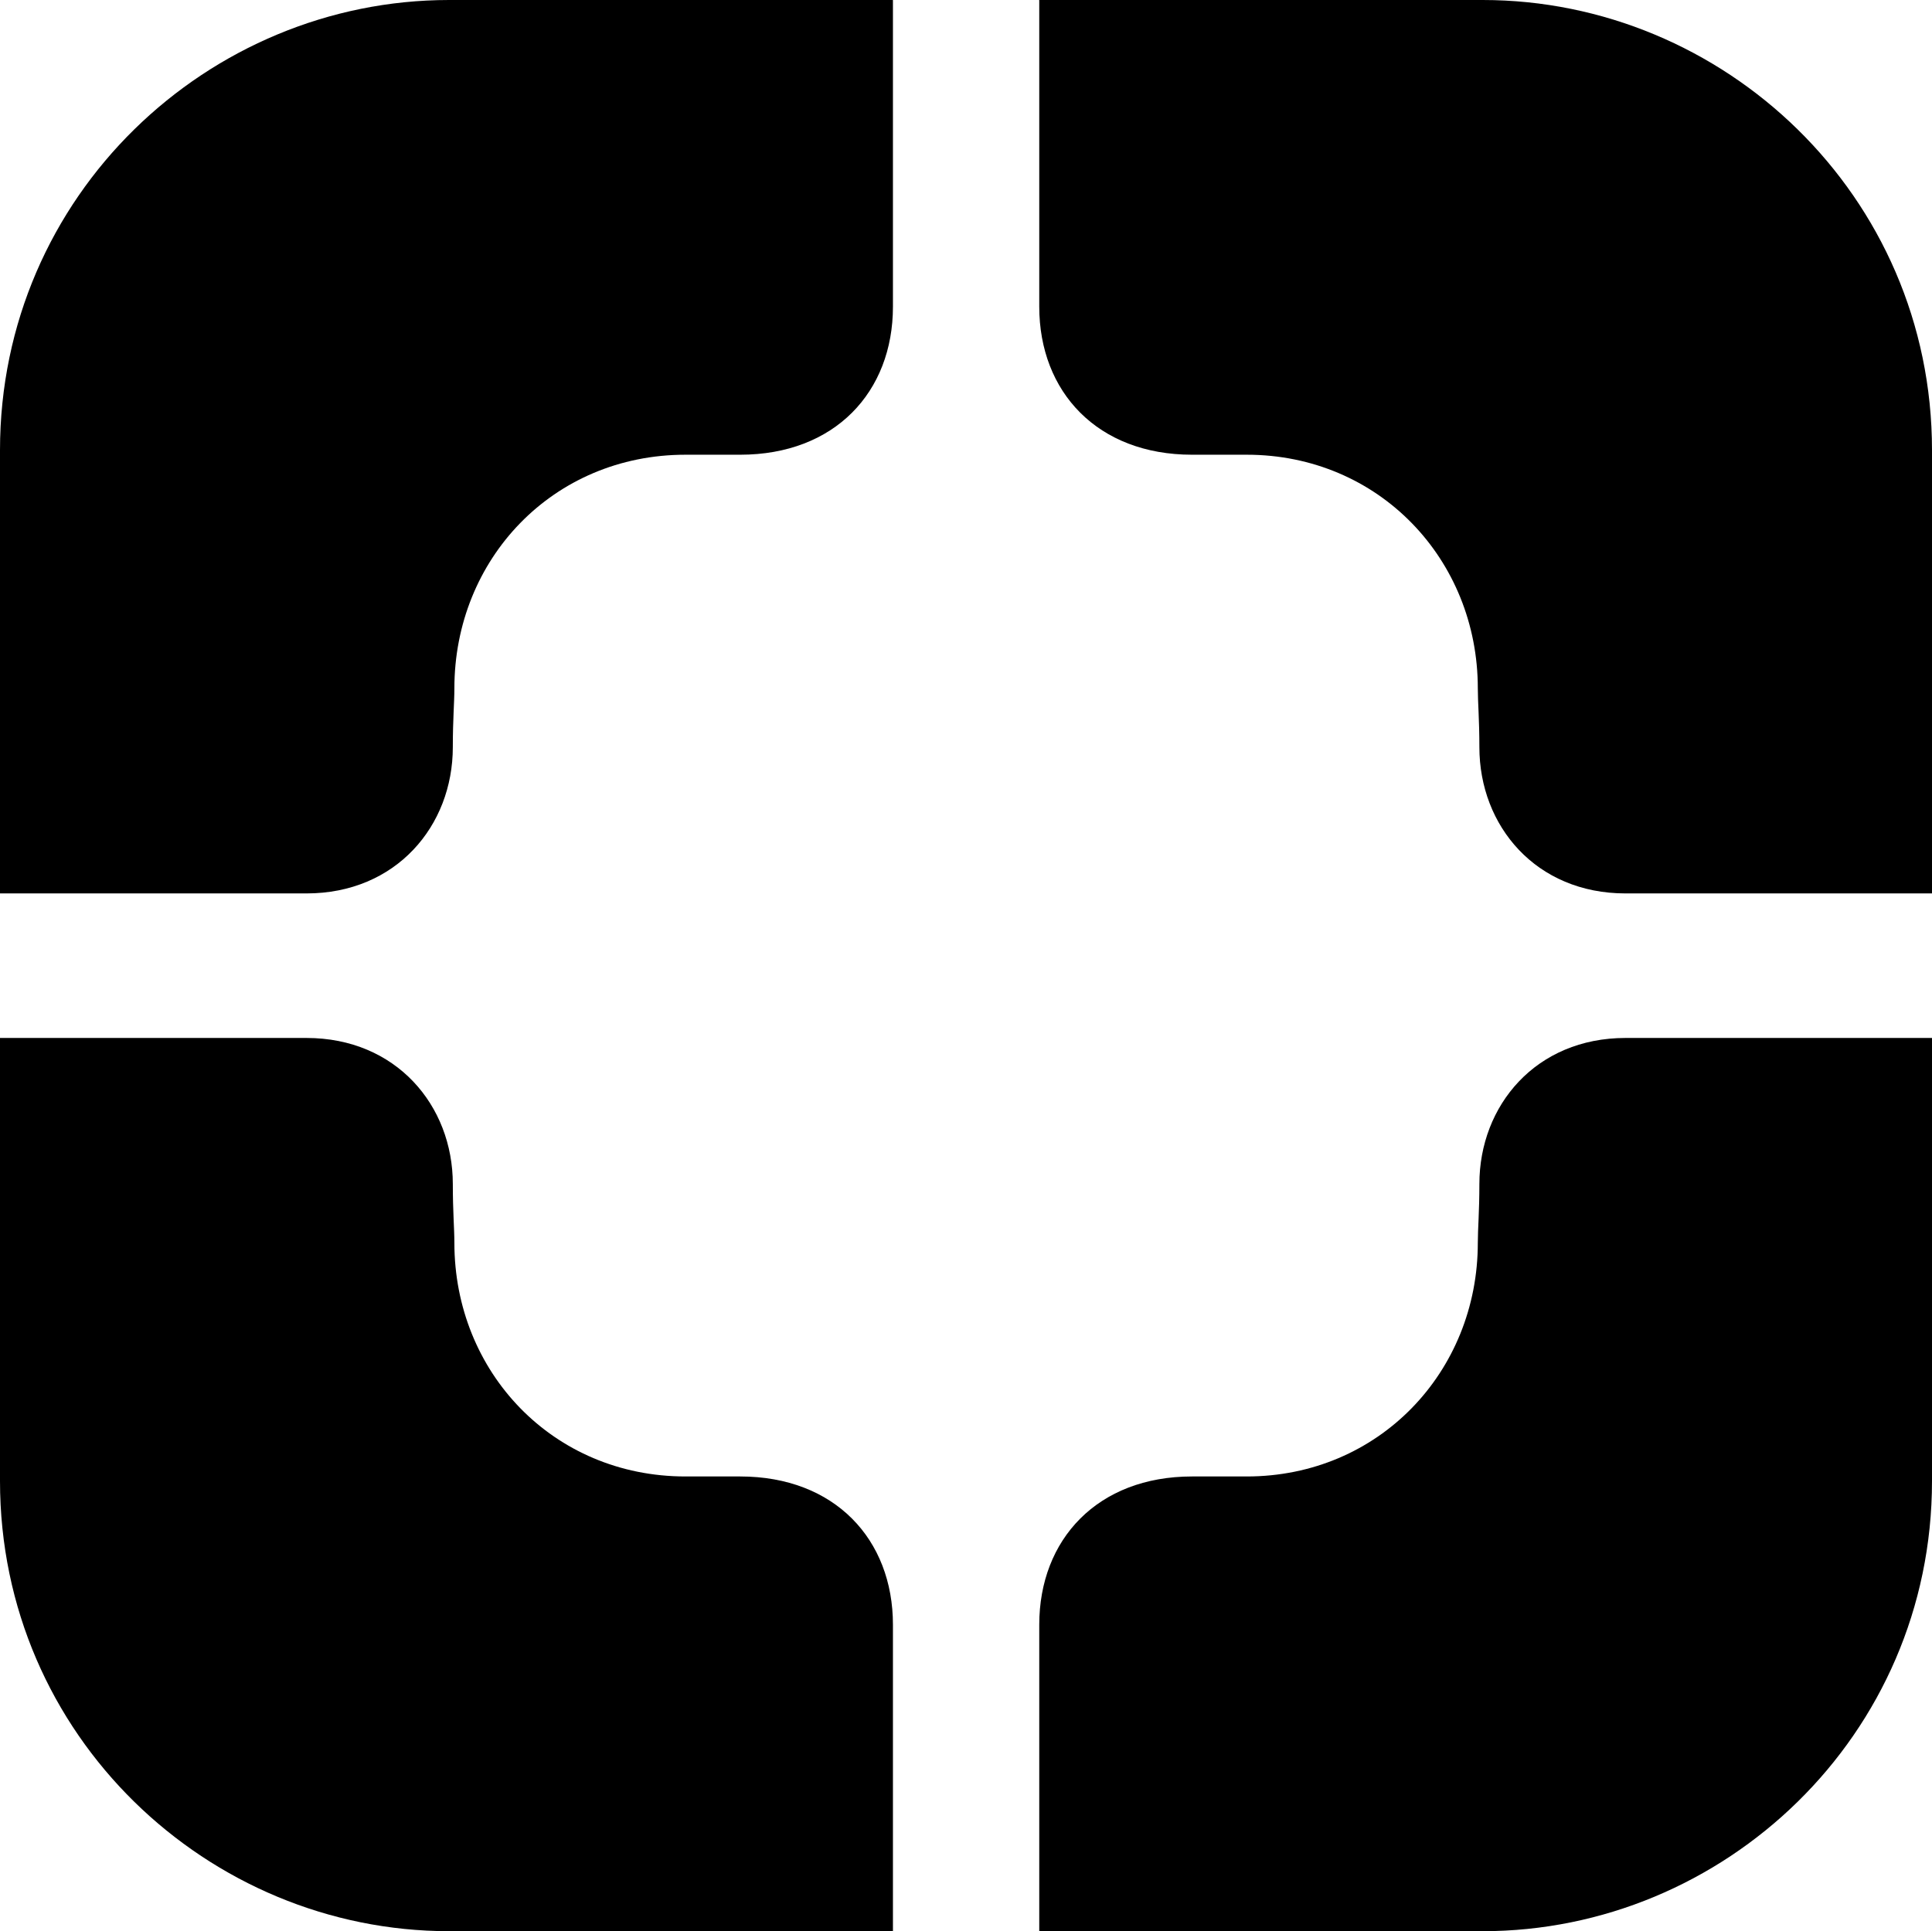
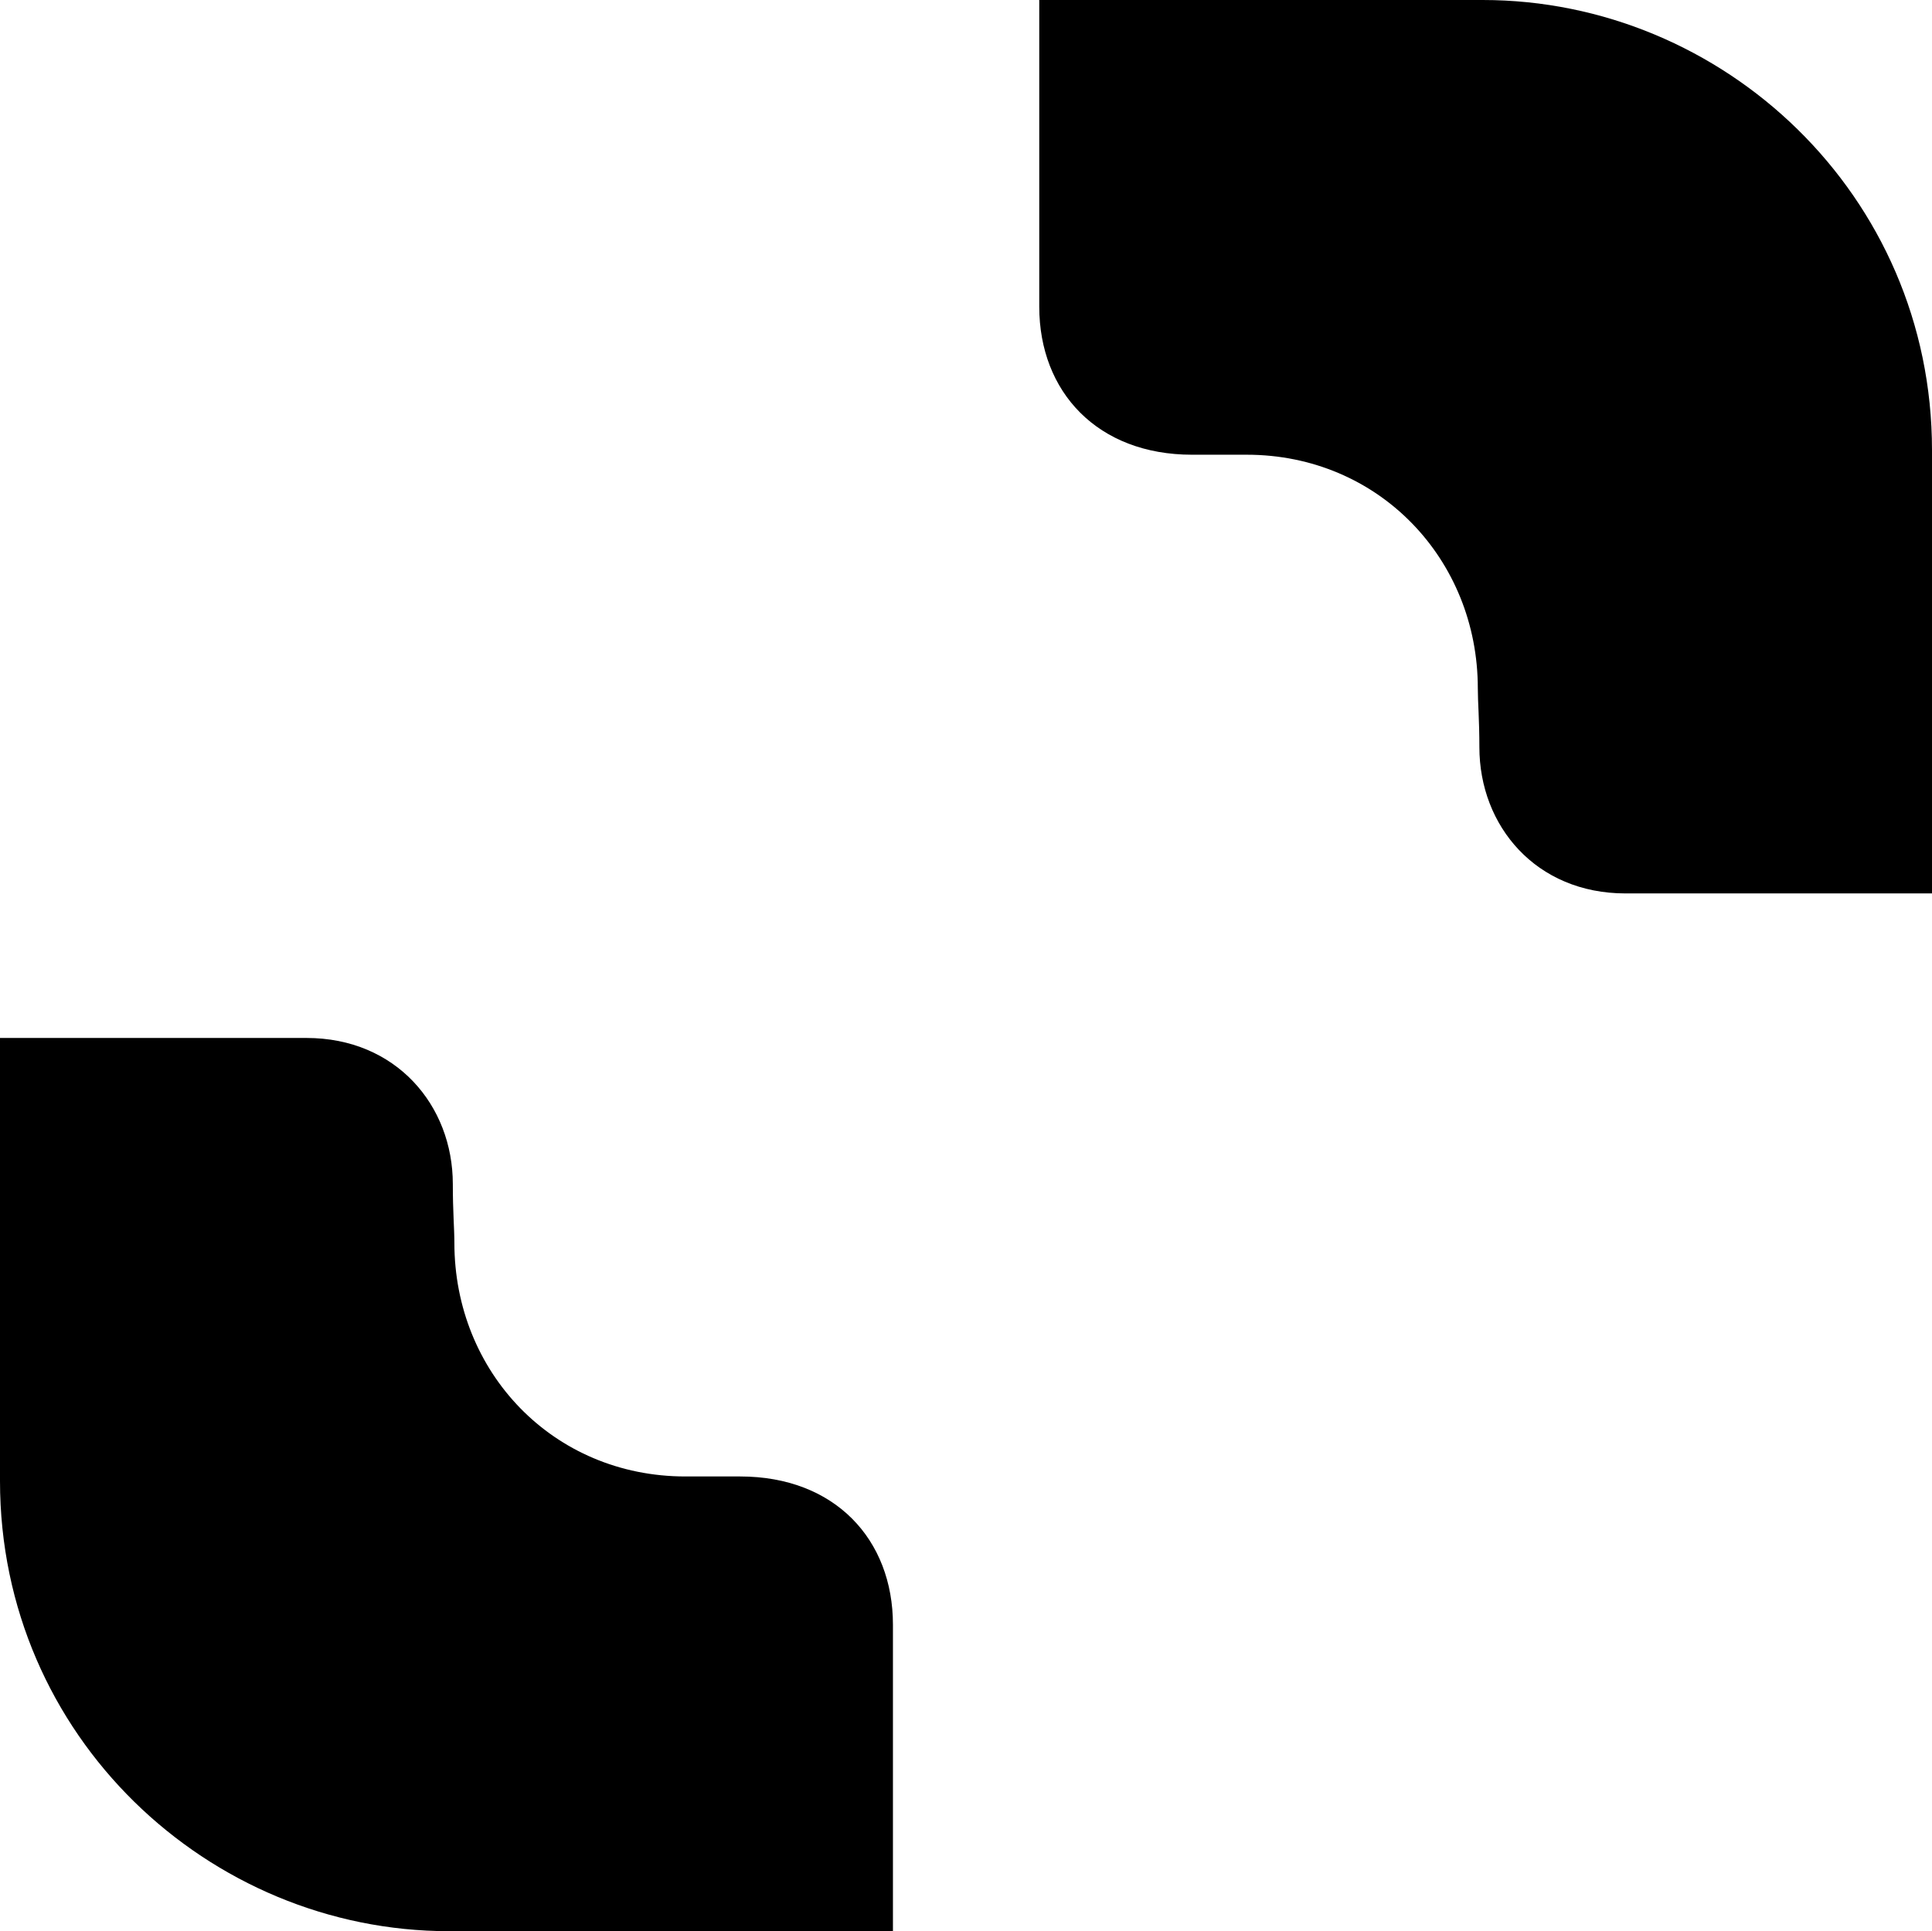
<svg xmlns="http://www.w3.org/2000/svg" viewBox="0 0 98.9 98.87" id="Layer_2">
  <g id="Layer_1-2">
-     <path d="M45.7,0h-22.71C10.67,0,0,9.98,0,23.05v22.69h15.69c4.58,0,7.49-3.45,7.49-7.49,0-1.42.08-2.29.08-3.01,0-6.61,5.04-11.96,11.83-11.96h2.8c4.84,0,7.82-3.21,7.82-7.58V.01l-.01-.01Z" />
    <path d="M53.19,0h22.71c12.32,0,23,9.98,23,23.05v22.69h-15.69c-4.58,0-7.48-3.45-7.48-7.49,0-1.42-.08-2.29-.08-3.01,0-6.61-5.07-11.96-11.83-11.96h-2.8c-4.83,0-7.82-3.21-7.82-7.58V.01l-.01-.01Z" />
    <path d="M45.7,98.87h-22.71c-12.32,0-22.99-9.98-22.99-23.05v-22.68h15.69c4.58,0,7.49,3.45,7.49,7.48,0,1.42.08,2.29.08,3.01,0,6.61,5.04,11.96,11.83,11.96h2.8c4.84,0,7.82,3.22,7.82,7.59v15.69h-.01Z" />
-     <path d="M53.19,98.87h22.71c12.32,0,23-9.98,23-23.05v-22.68h-15.69c-4.58,0-7.48,3.45-7.48,7.48,0,1.42-.08,2.29-.08,3.01,0,6.61-5.07,11.96-11.83,11.96h-2.8c-4.83,0-7.82,3.22-7.82,7.59v15.69h-.01Z" />
  </g>
</svg>